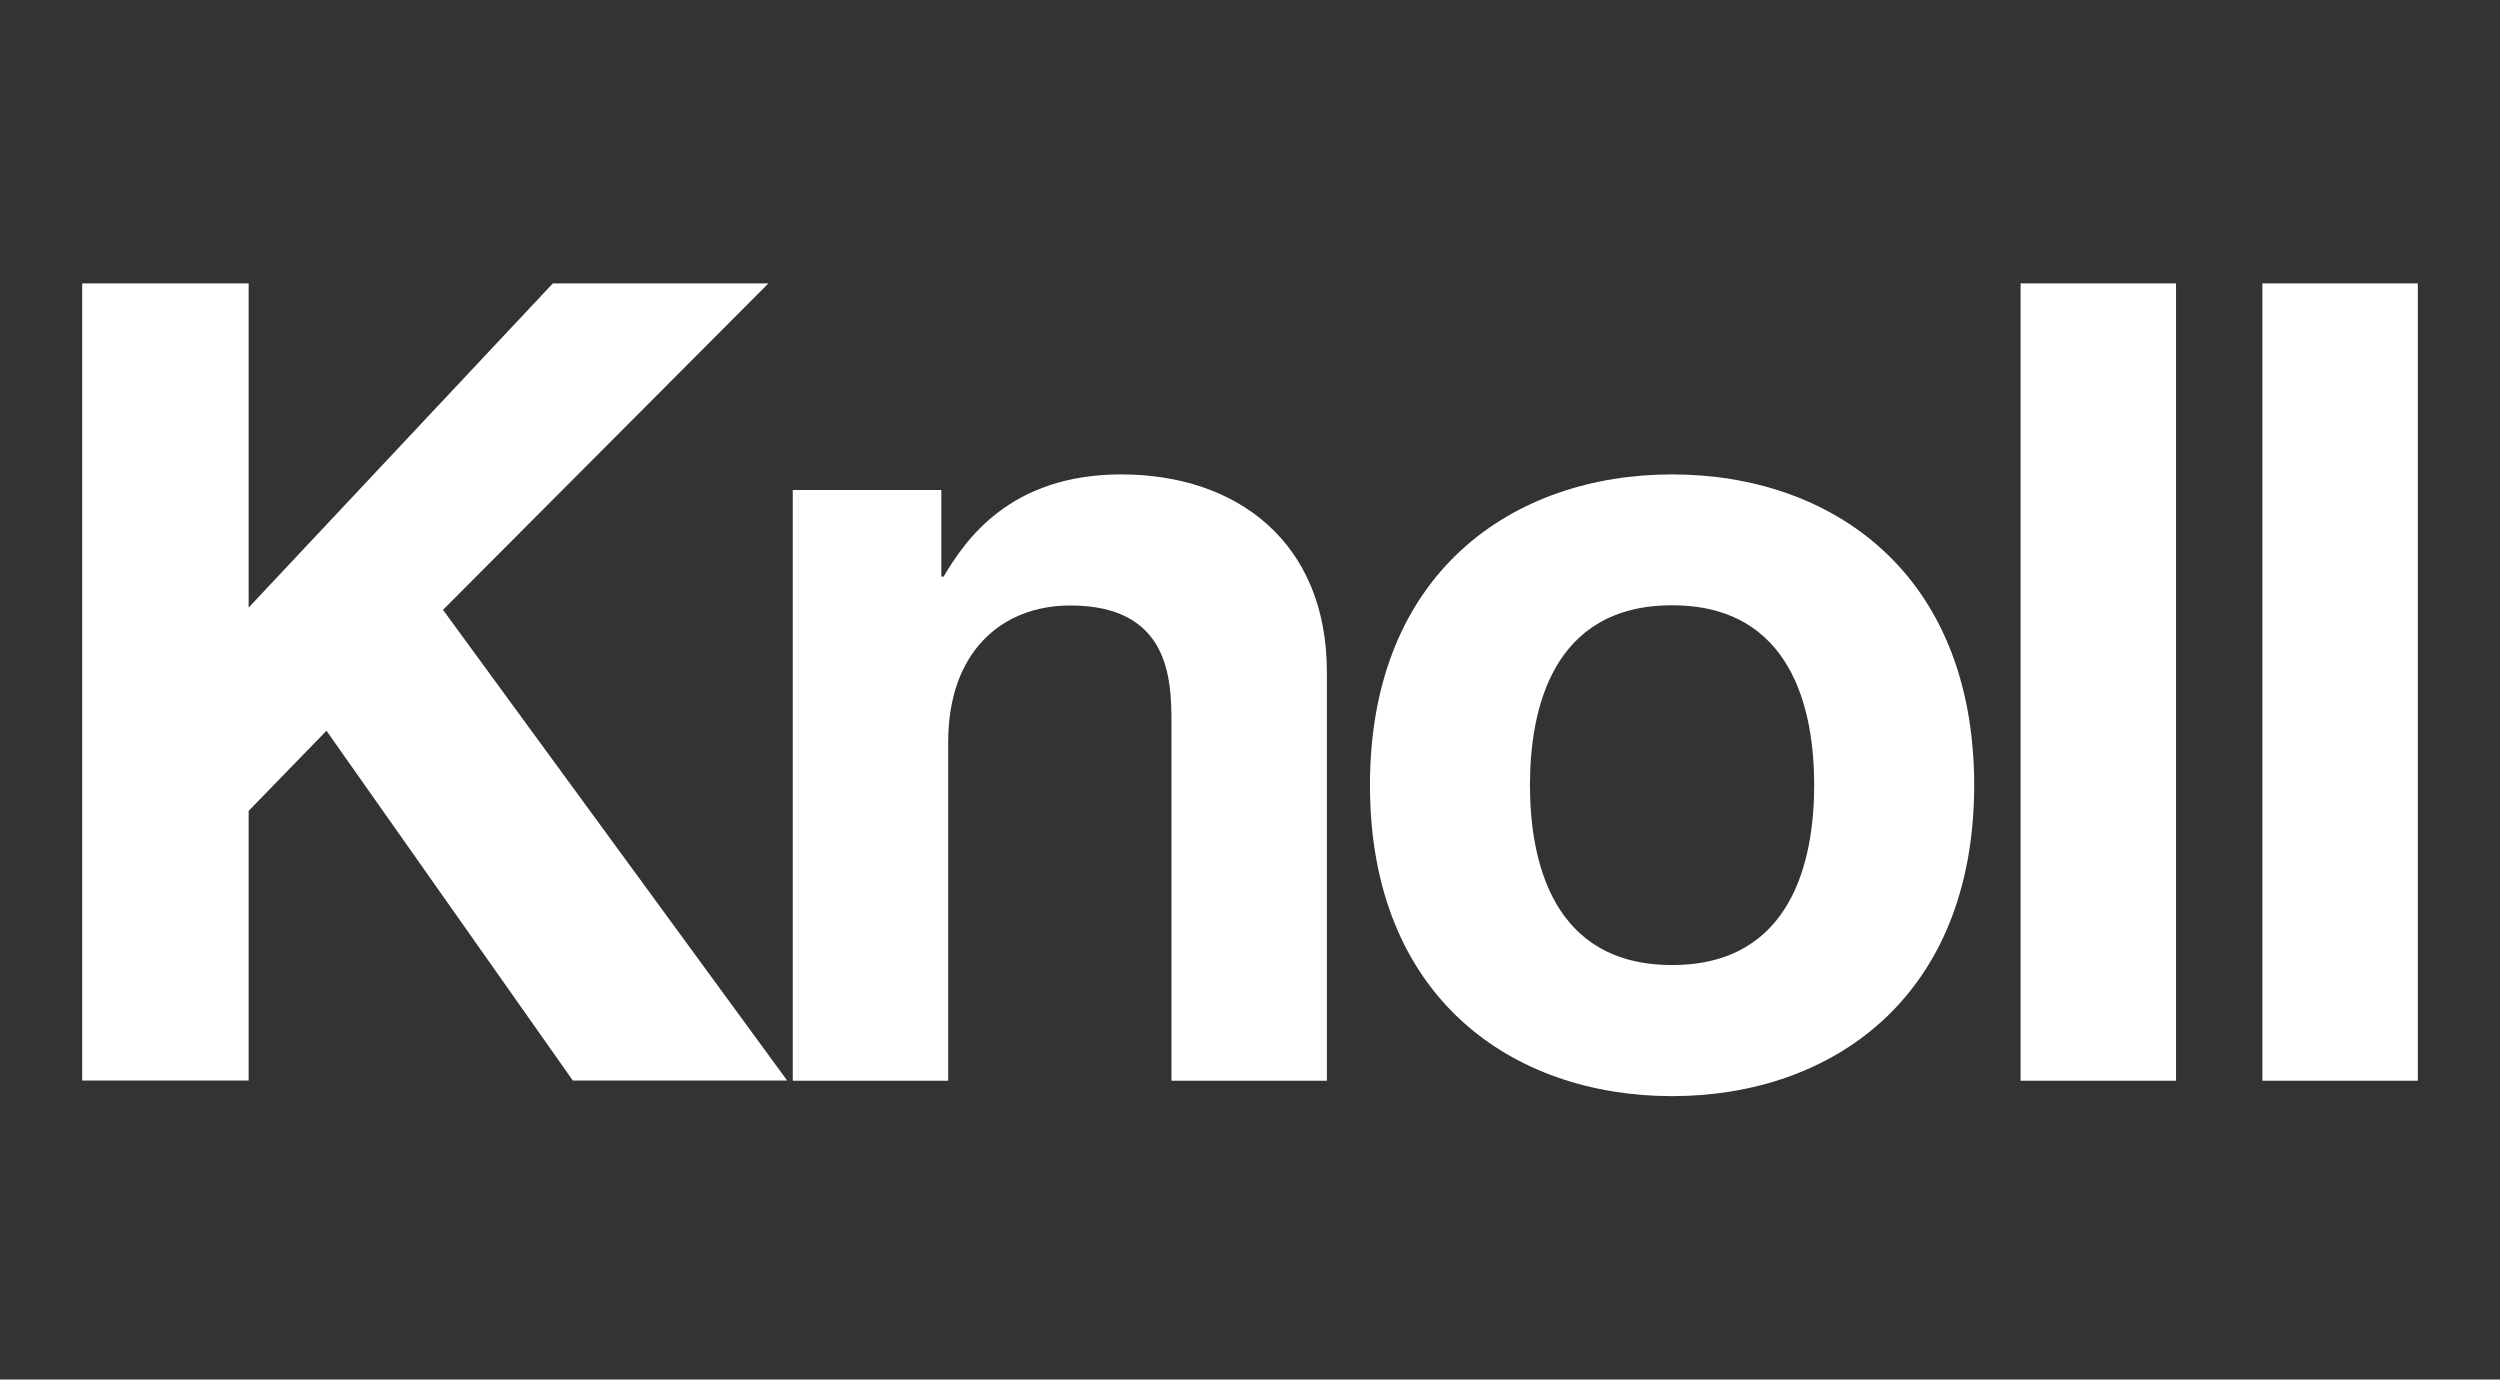
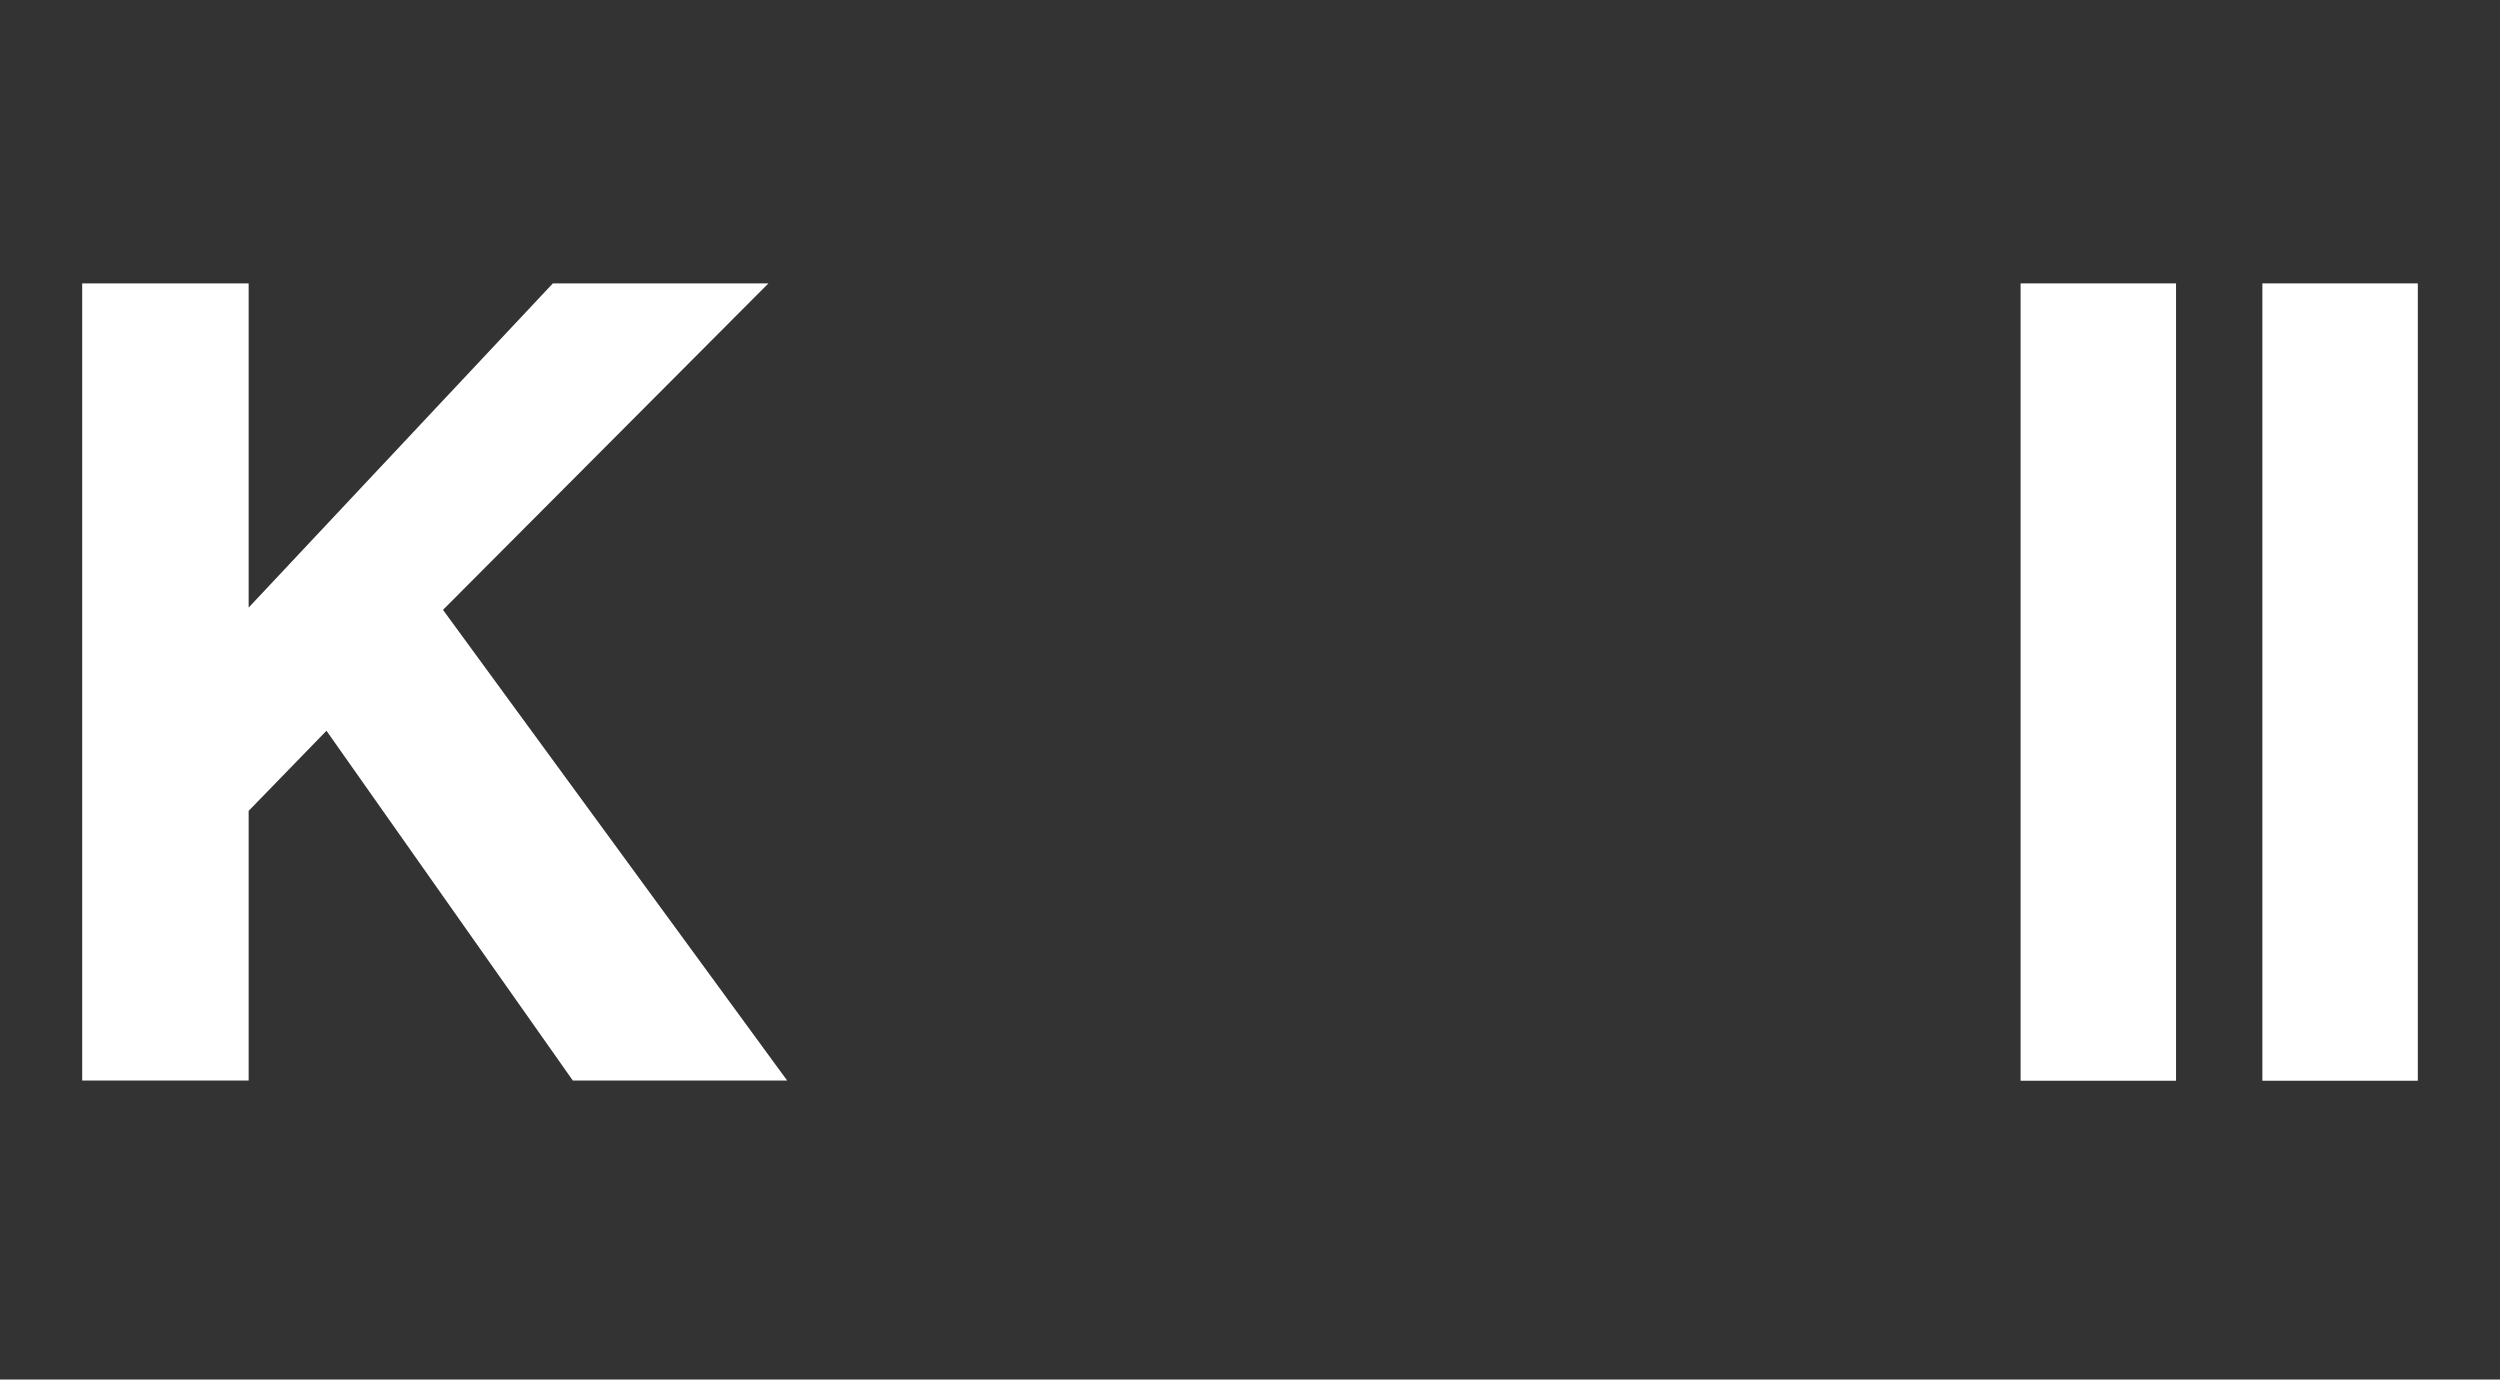
<svg xmlns="http://www.w3.org/2000/svg" version="1.1" id="Layer_1" x="0px" y="0px" viewBox="0 0 1201.5 663" style="enable-background:new 0 0 1201.5 663;" xml:space="preserve">
  <rect x="0" y="0" width="1201.5" height="663" fill="#333333" stroke="none" />
  <style type="text/css">
	.st0{fill:#FFFFFF;}
</style>
  <g>
-     <path class="st0" d="M538.9,228c-53.9,0-75.2,32-85.4,49.1h-1.1v-41.6H381v283.9h74.7V356.6c0-43.2,25.6-65.6,58.7-65.6   c47.5,0,48.6,35.2,48.6,56v172.4h74.7h0V323C637.7,260.5,594.4,228,538.9,228z" />
-     <path class="st0" d="M803.6,228c-76.3,0-145.2,47-145.2,149.4s68.8,149.4,145.2,149.4c76.3,0,145.1-47,145.2-149.4   C948.7,274.9,879.9,228,803.6,228z M803.6,463.8c-57.6,0-68.3-50.2-68.3-86.5s10.7-86.4,68.3-86.4c57.6,0,68.3,50.2,68.3,86.4   S861.2,463.8,803.6,463.8z" />
    <polygon class="st0" points="369.3,136.2 265.7,136.2 119.5,292 119.5,136.2 39.5,136.2 39.5,519.3 119.5,519.3 119.5,389.7    156.9,351.2 275.3,519.3 378.3,519.3 212.9,293.1  " />
    <rect x="1087.3" y="136.2" class="st0" width="74.7" height="383.2" />
    <rect x="971.1" y="136.2" class="st0" width="74.7" height="383.2" />
  </g>
</svg>